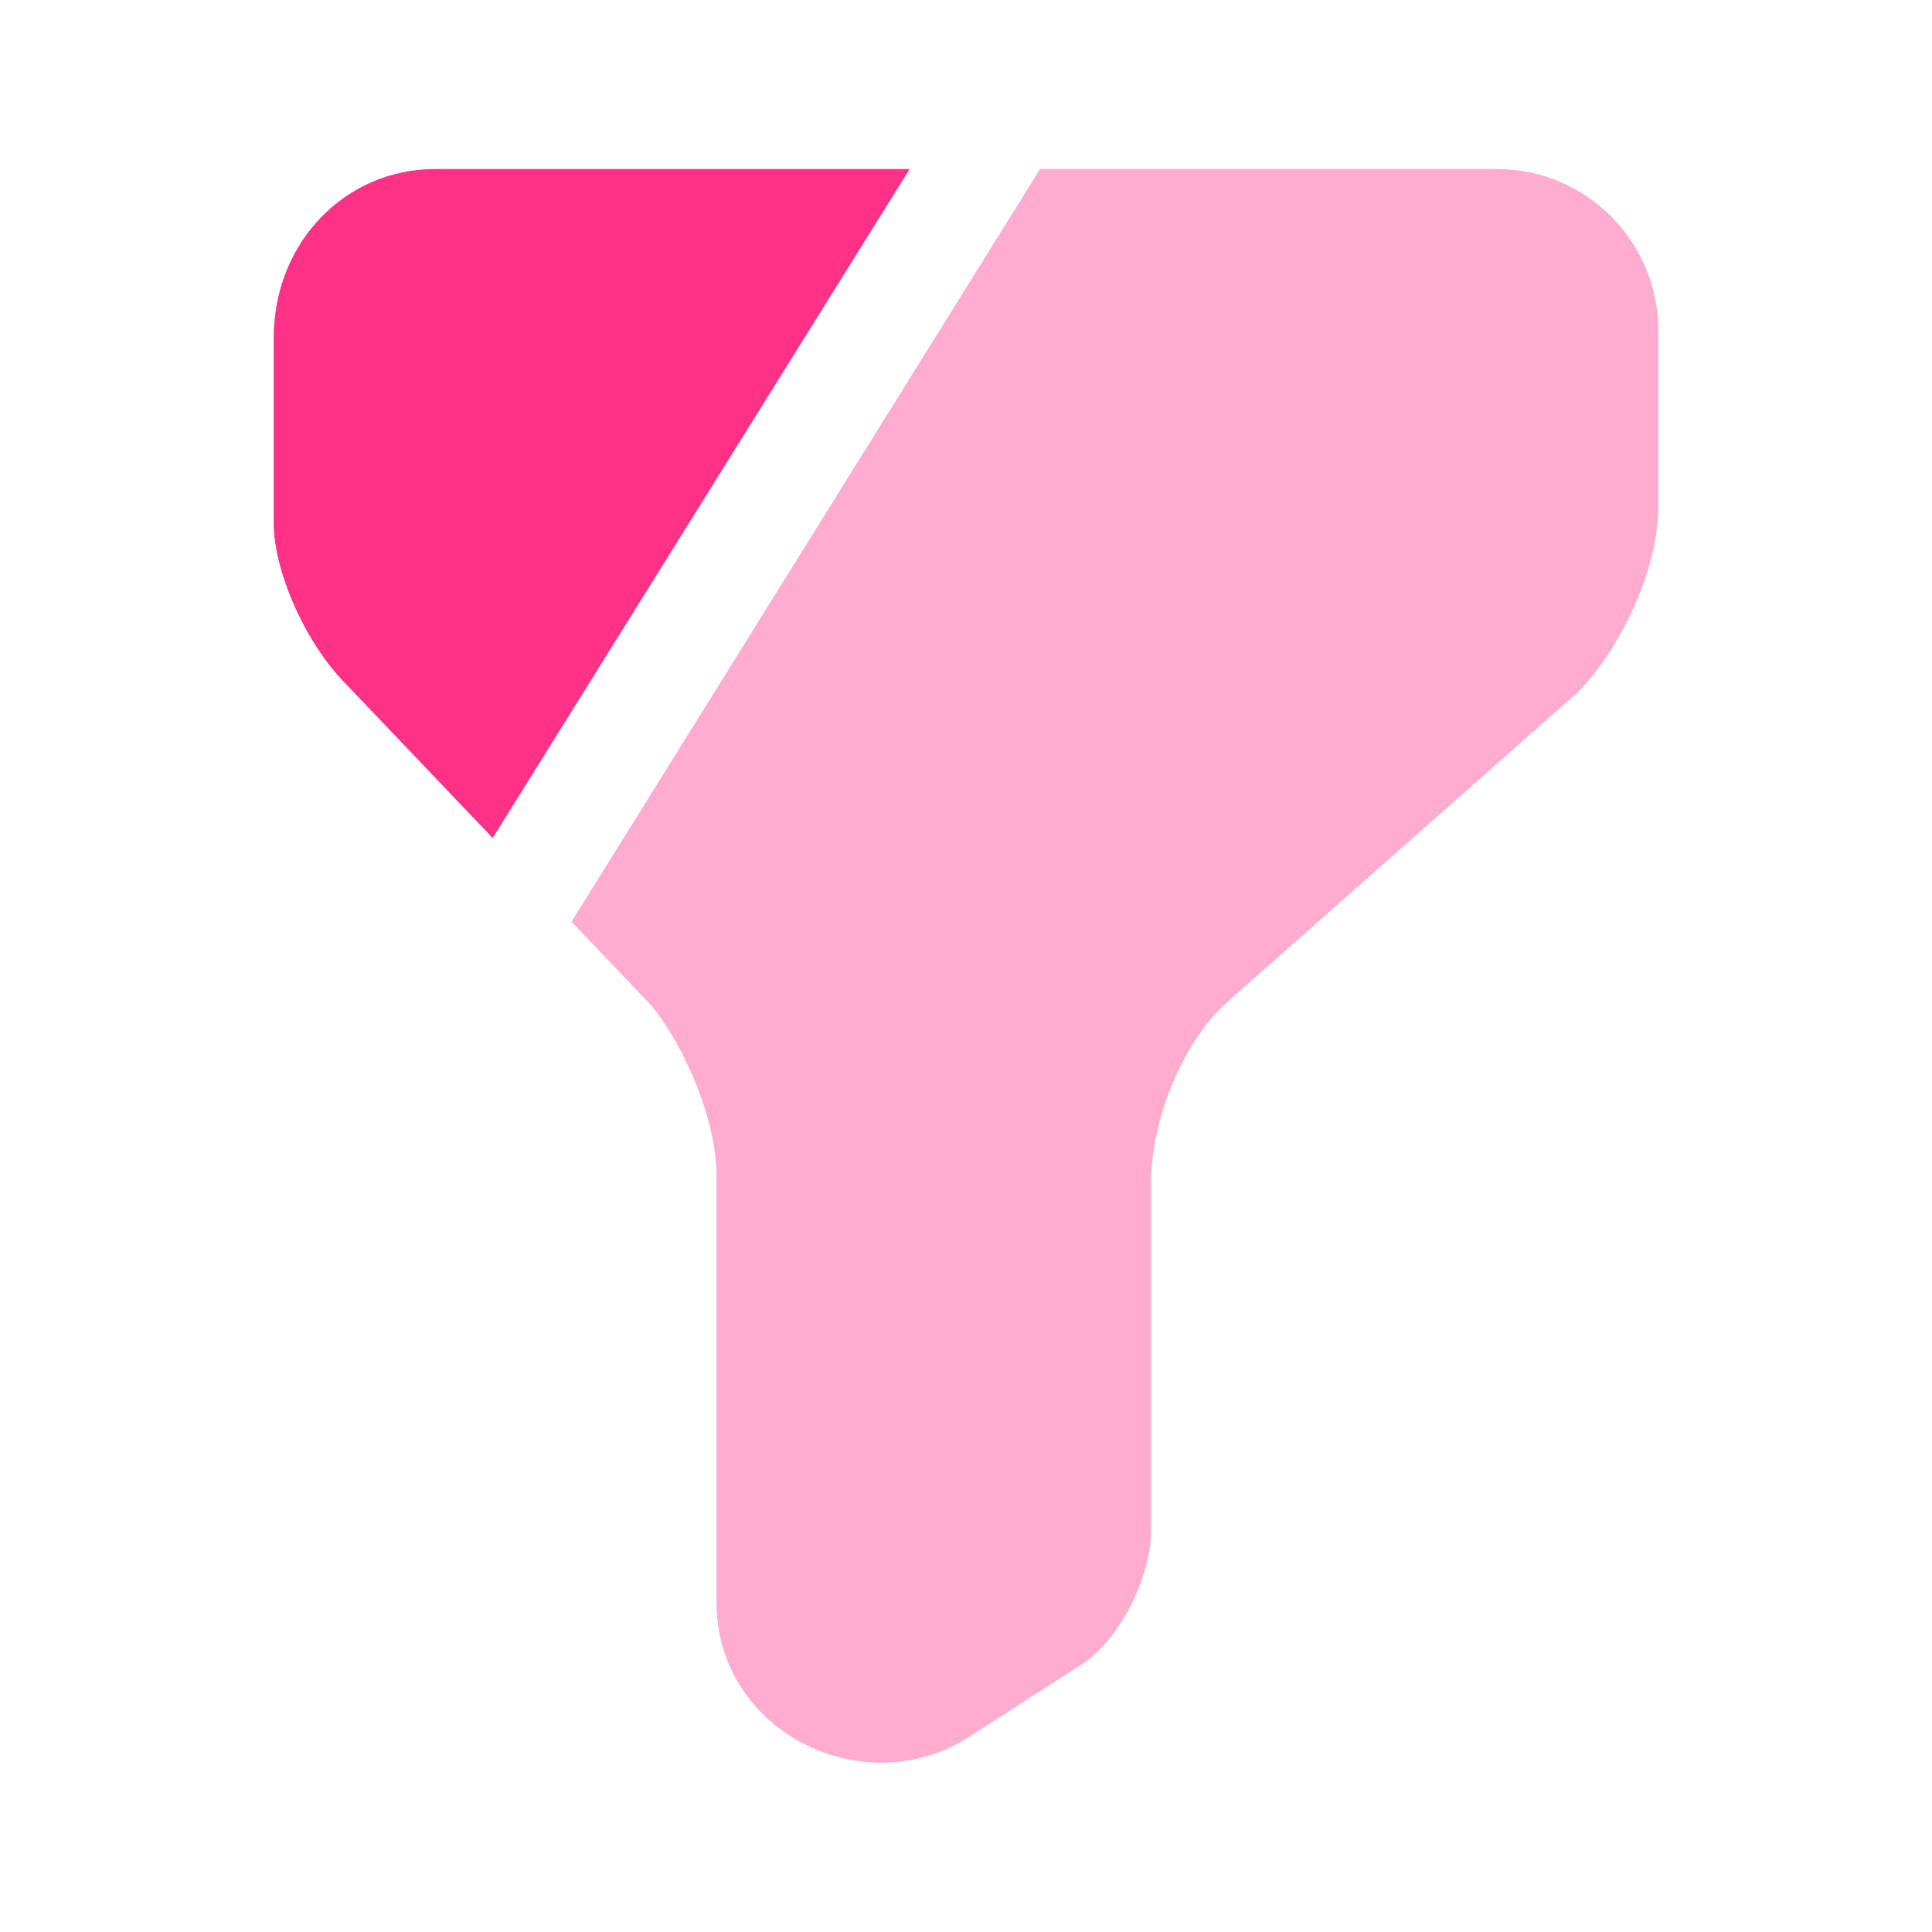
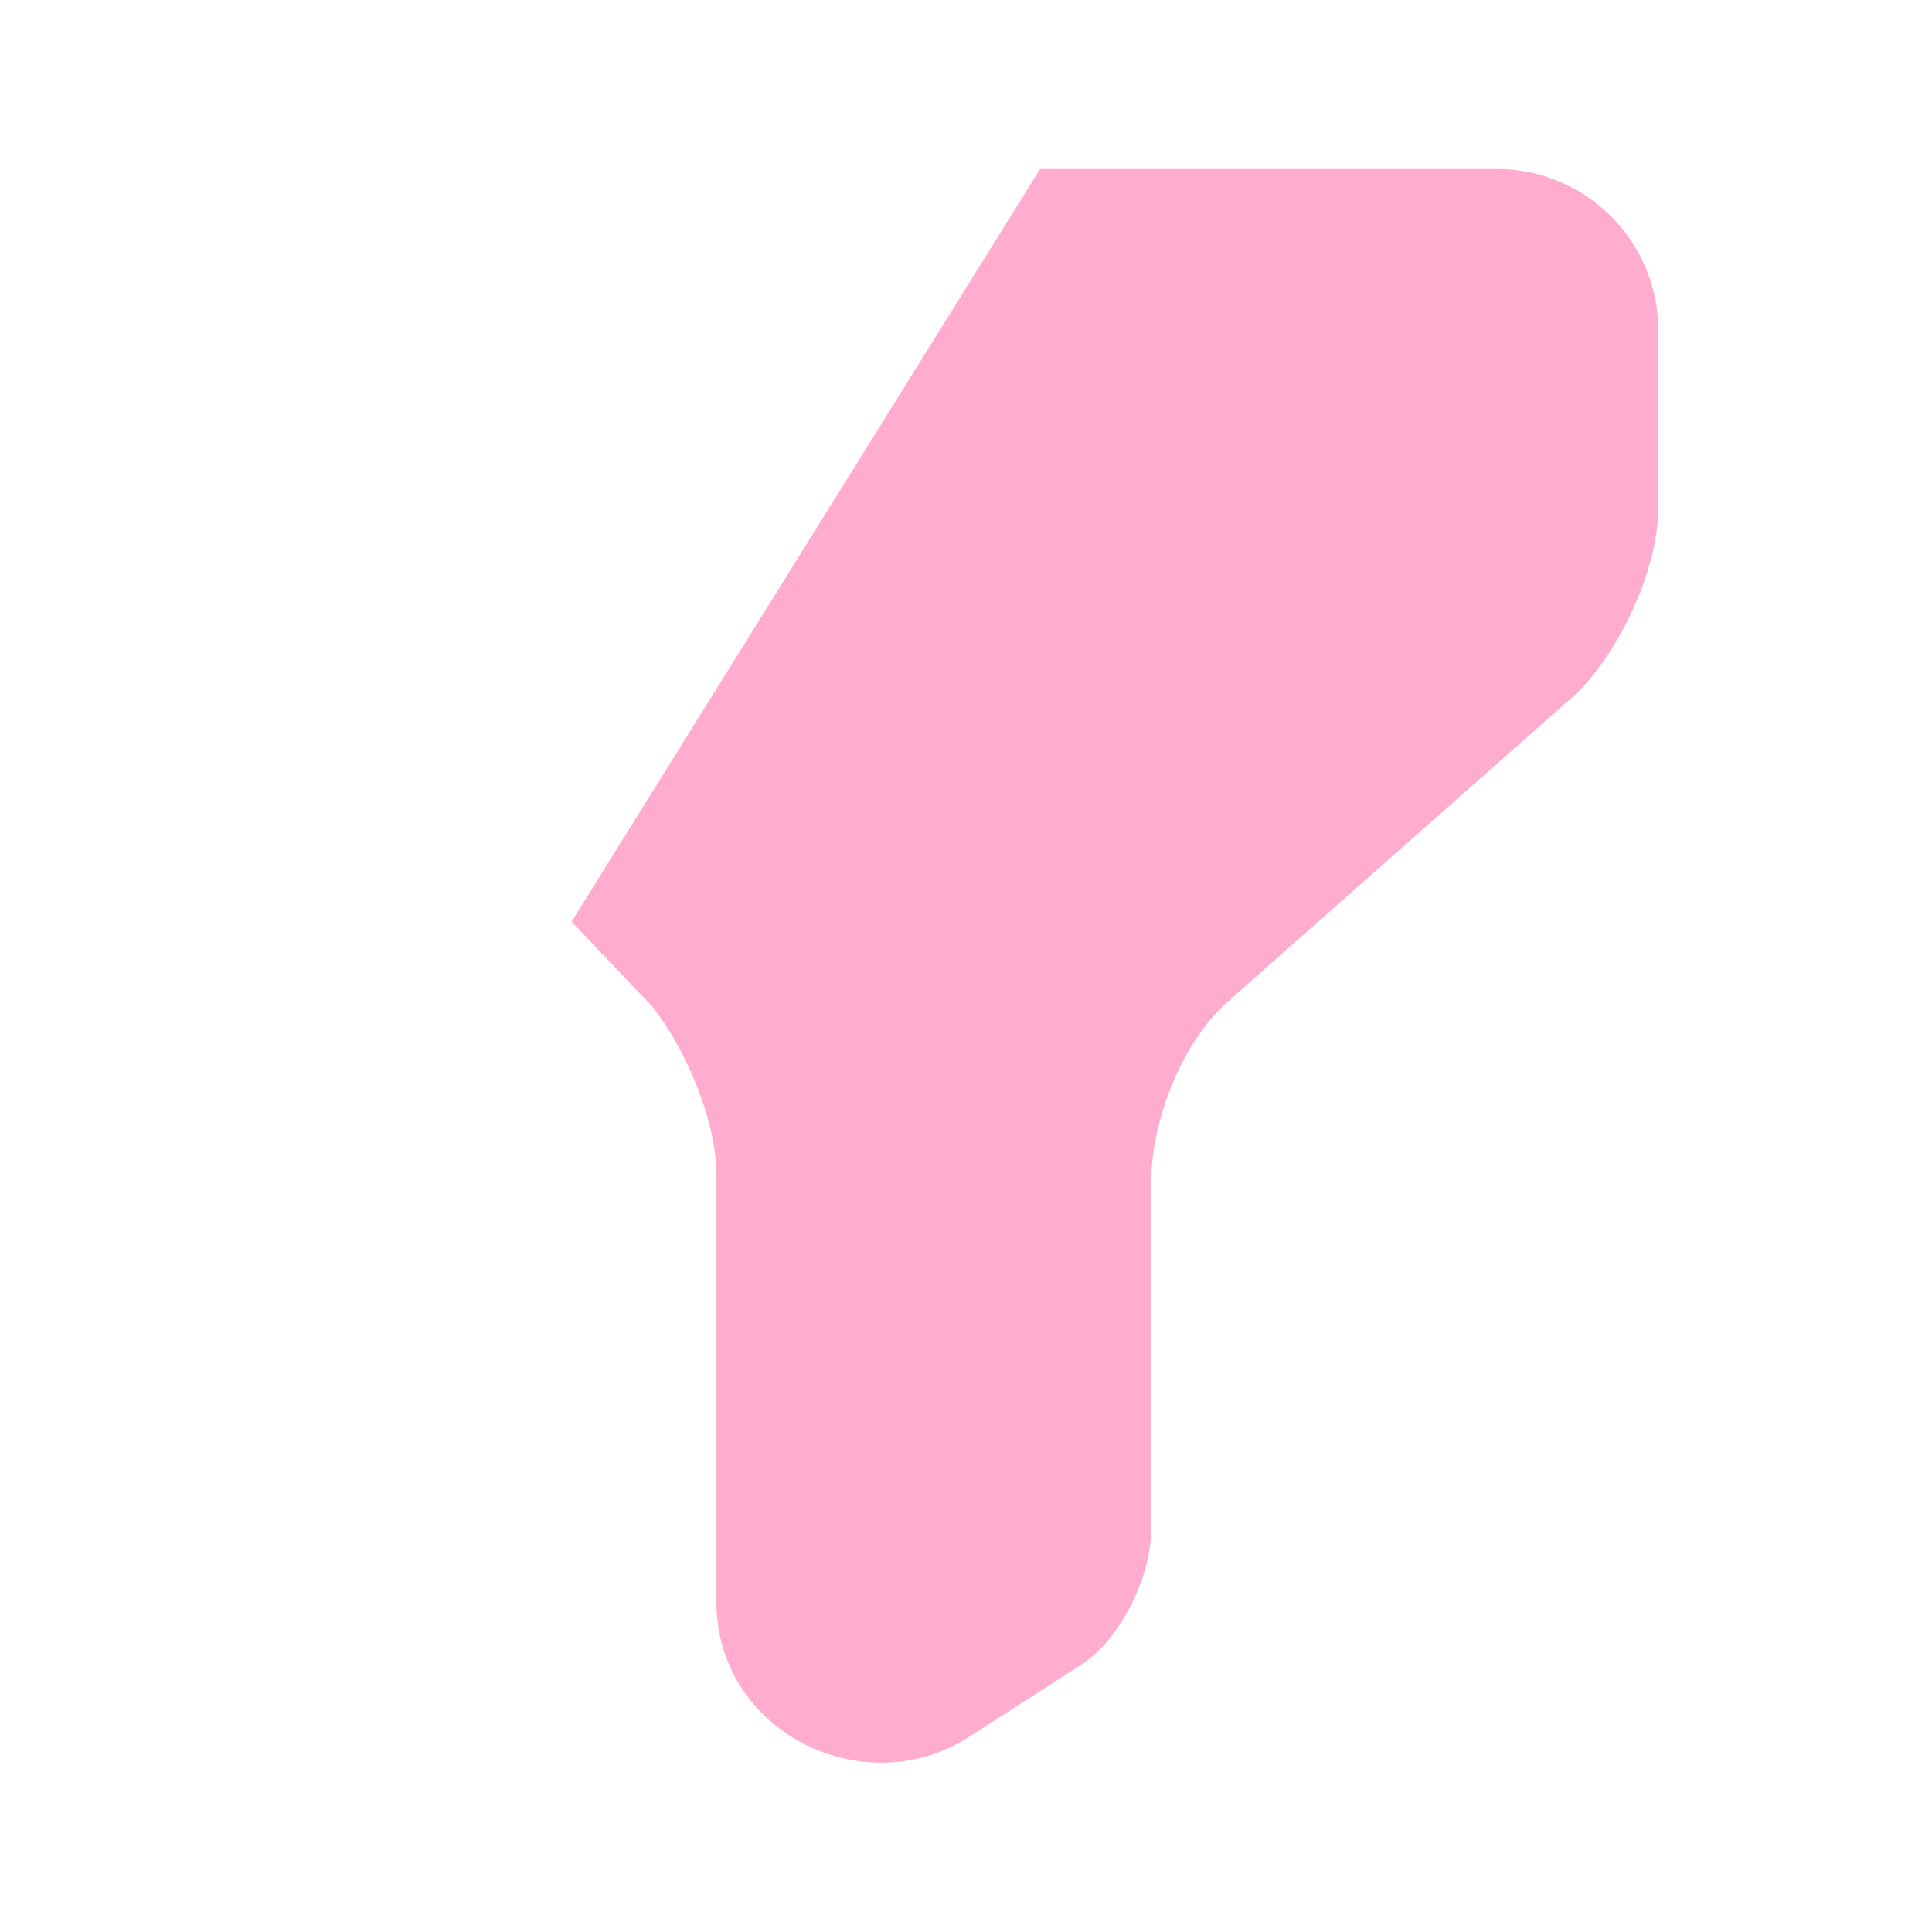
<svg xmlns="http://www.w3.org/2000/svg" width="40" height="40" viewBox="0 0 40 40" fill="none">
  <path opacity="0.4" d="M34.333 6.833V10.5C34.333 11.833 33.5 13.5 32.667 14.333L25.5 20.667C24.5 21.5 23.833 23.167 23.833 24.5V31.667C23.833 32.667 23.167 34 22.333 34.5L20 36C17.833 37.333 14.833 35.833 14.833 33.167V24.333C14.833 23.167 14.167 21.667 13.5 20.833L11.833 19.083L21.533 3.5H31C32.833 3.5 34.333 5 34.333 6.833Z" fill="#FF3187" />
-   <path d="M18.833 3.5L10.2 17.35L7.167 14.167C6.333 13.333 5.667 11.833 5.667 10.833V7C5.667 5 7.167 3.5 9 3.5H18.833Z" fill="#FF3187" />
</svg>